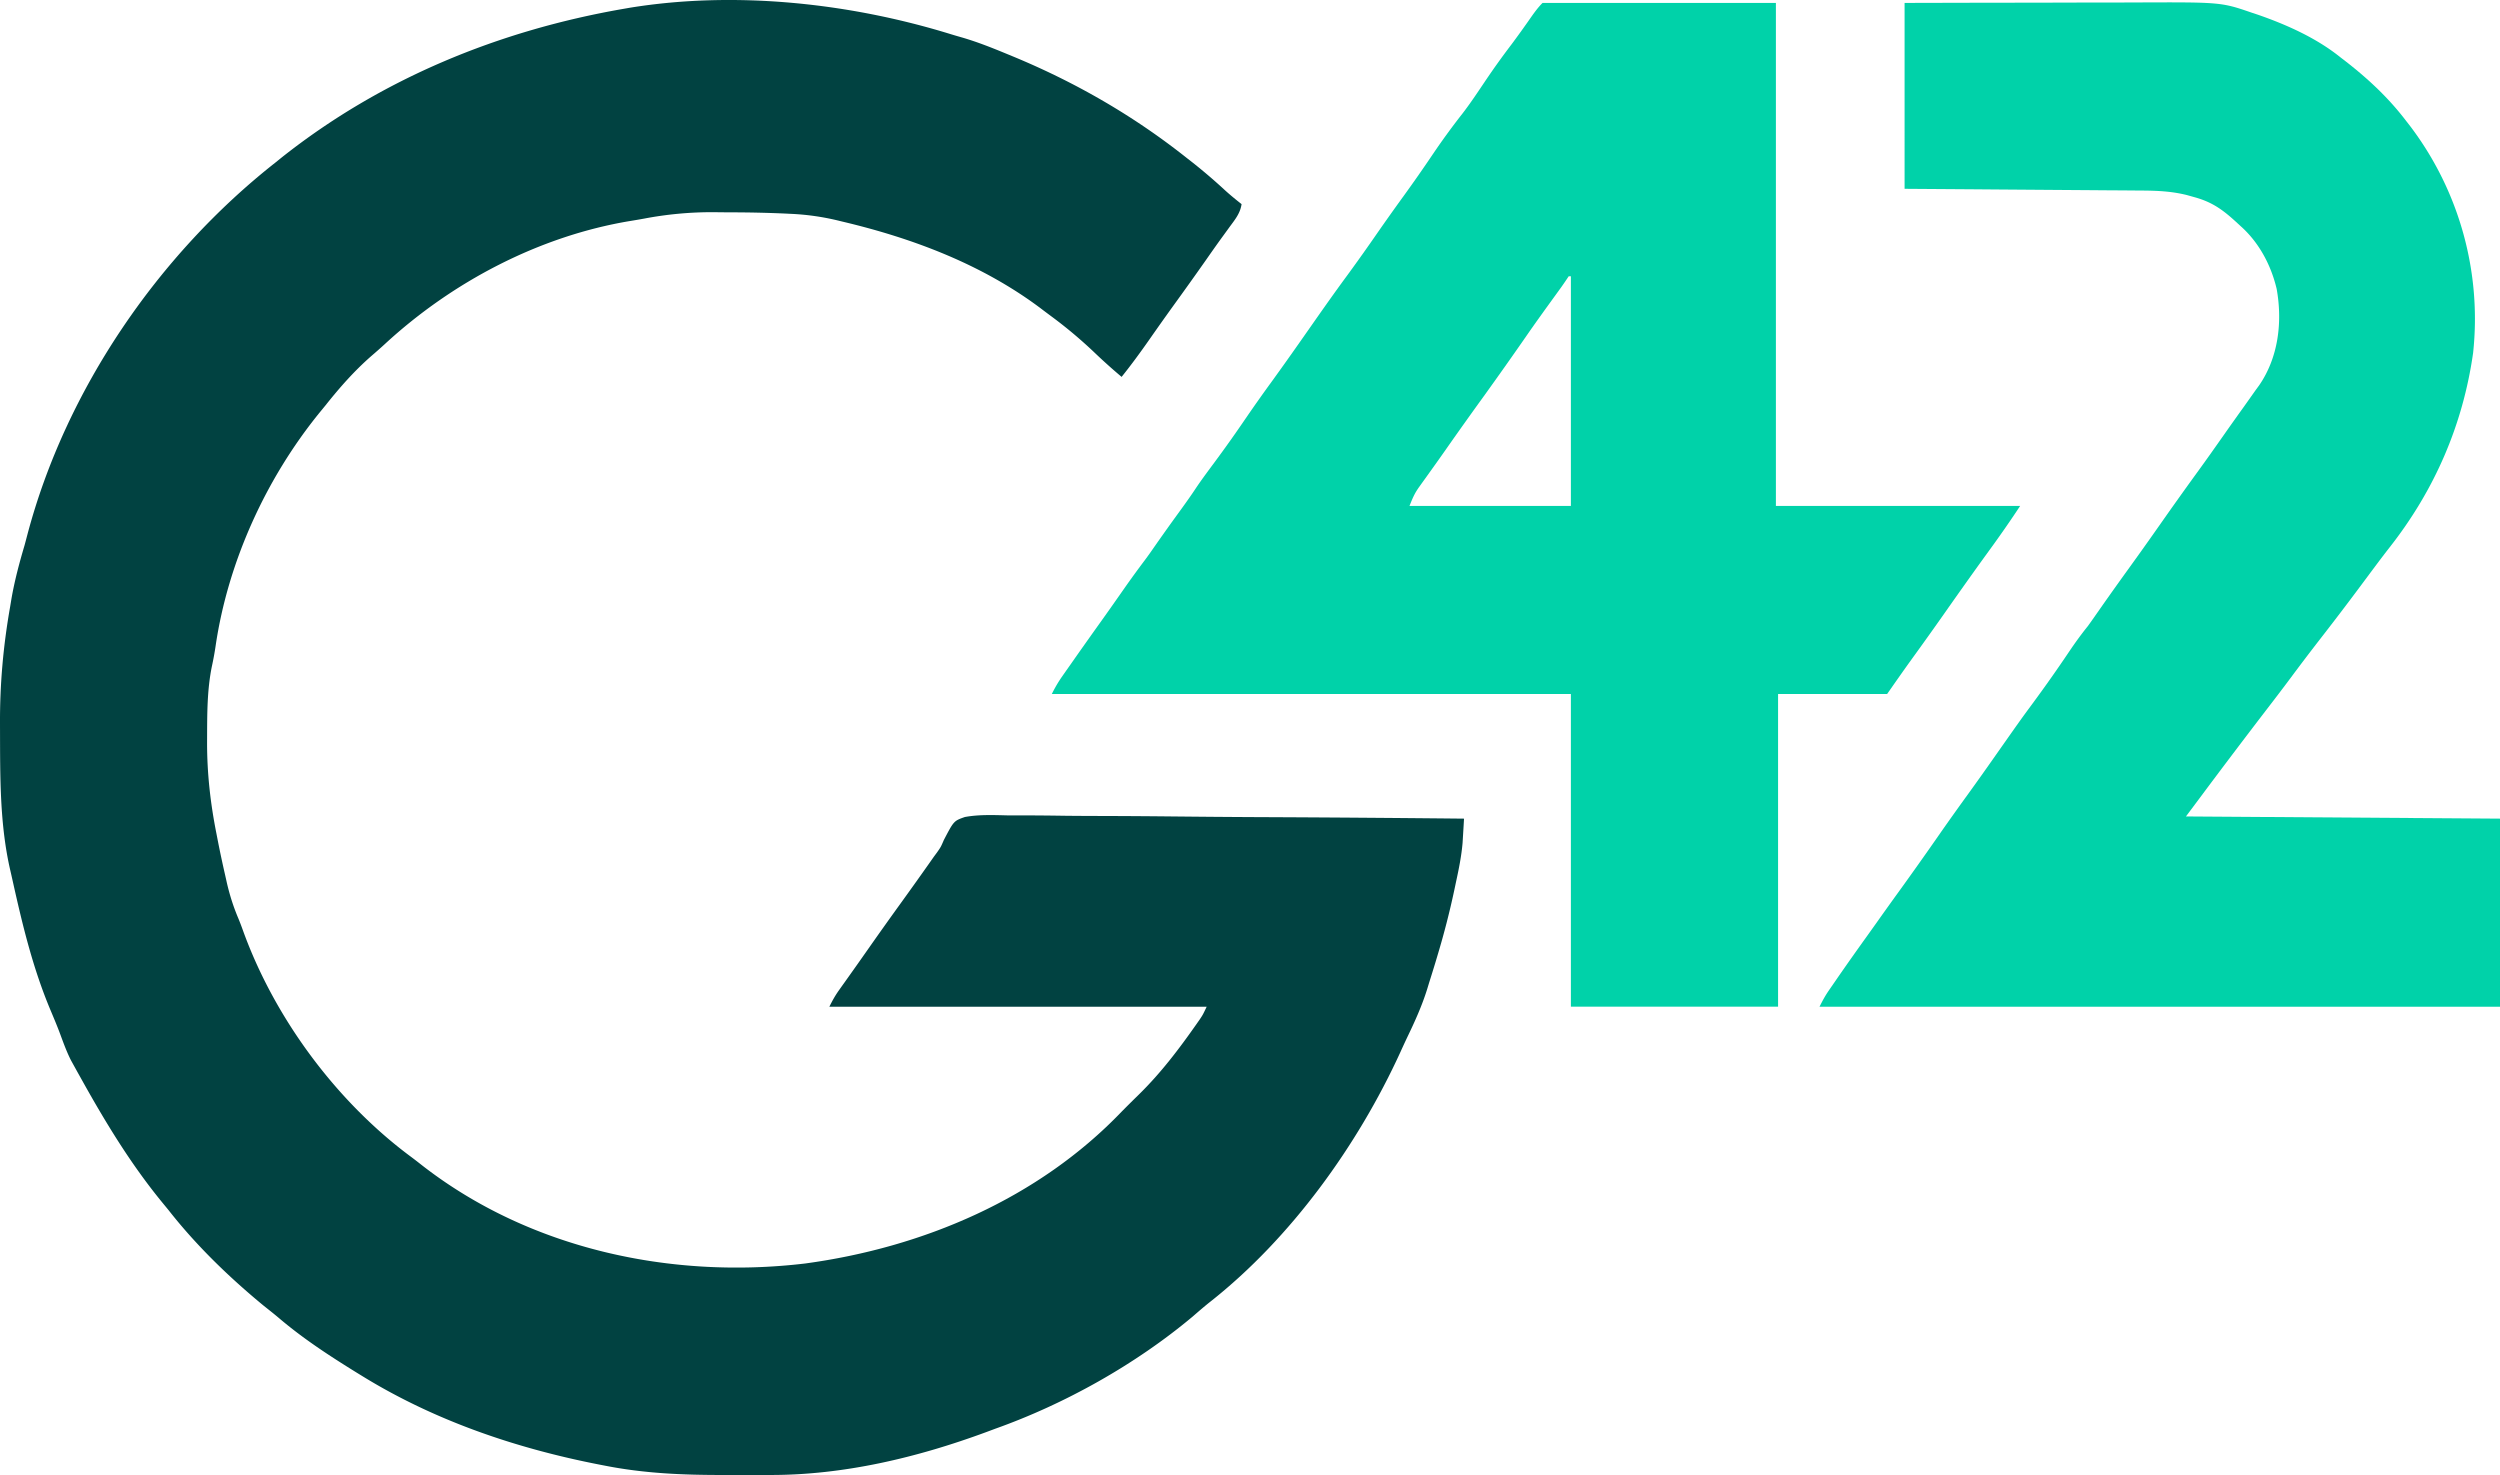
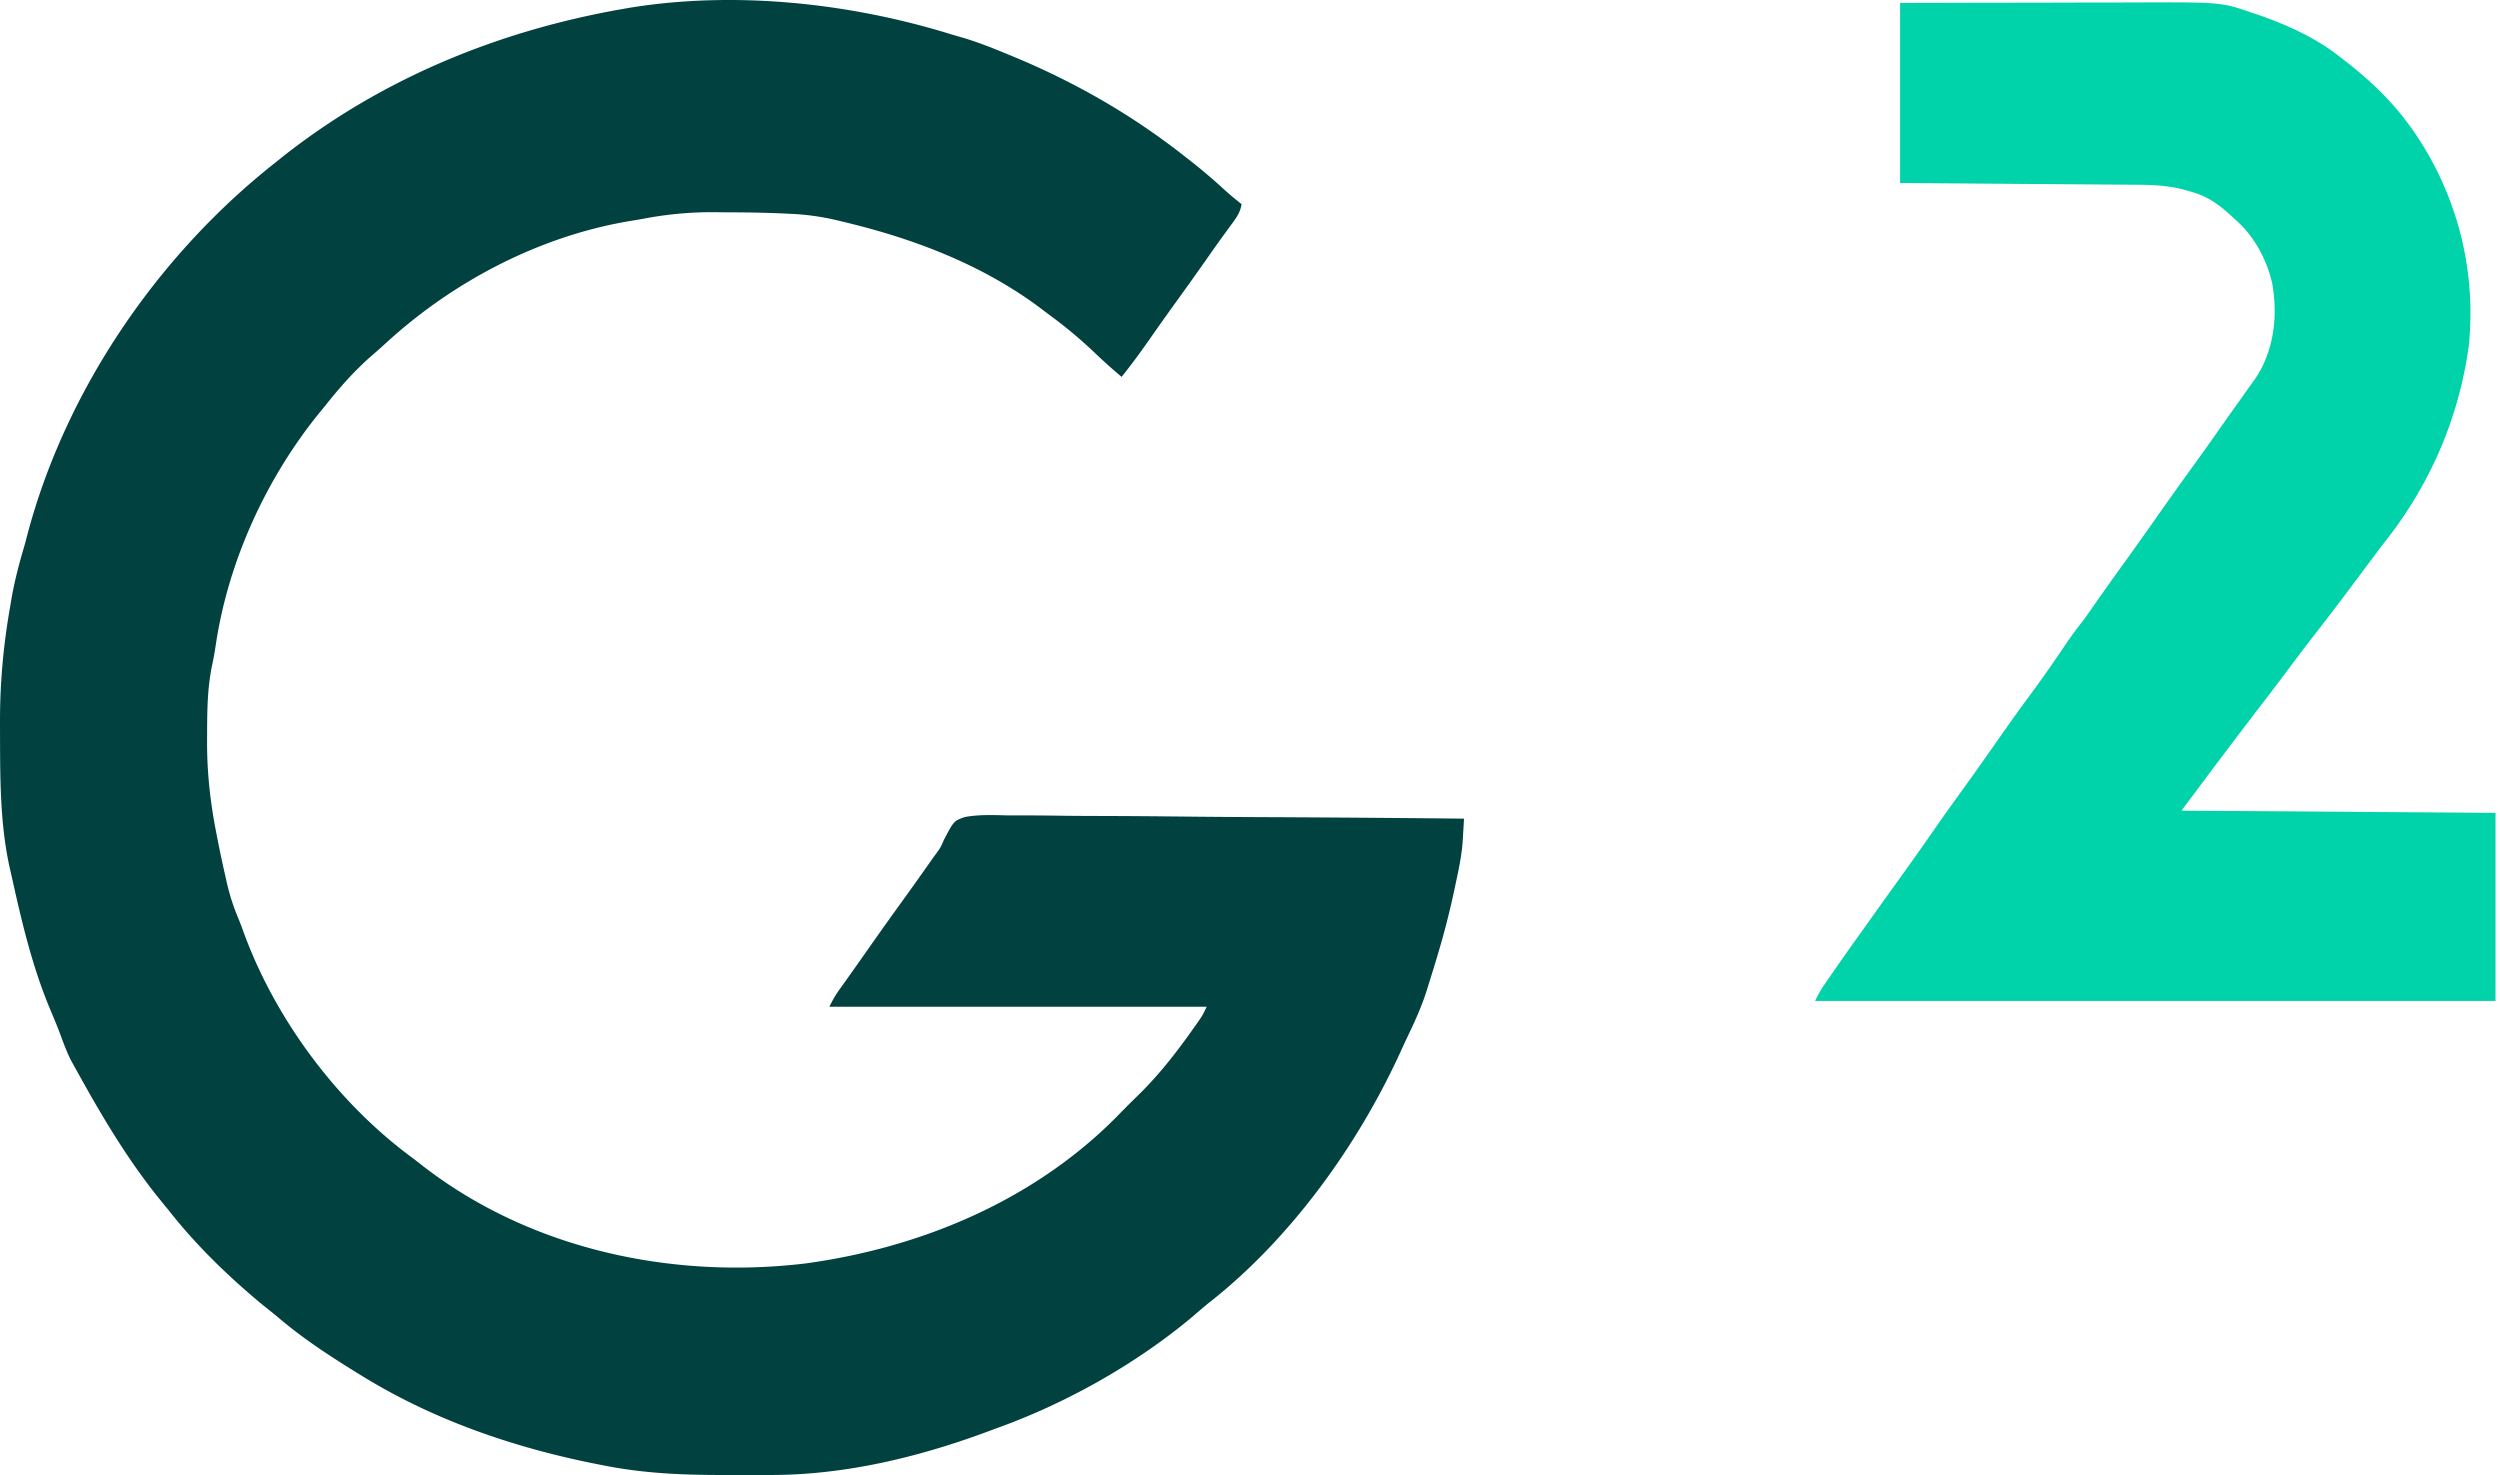
<svg xmlns="http://www.w3.org/2000/svg" width="200" height="118" fill="none">
  <path fill="#014241" d="M76.072 2.737c.267.082.536.16.805.237 1.24.355 2.424.825 3.616 1.317l.632.261c4.986 2.073 9.605 4.74 13.838 8.104l.468.365a44.835 44.835 0 0 1 2.617 2.245c.414.372.84.72 1.278 1.064-.103.717-.508 1.216-.927 1.782l-.48.661-.255.35c-.43.595-.85 1.197-1.272 1.8a309.21 309.21 0 0 1-2.498 3.498c-.662.917-1.314 1.84-1.962 2.767-.707 1.01-1.432 2-2.203 2.963a45.677 45.677 0 0 1-2.082-1.862 36.362 36.362 0 0 0-3.565-3.001 79.28 79.28 0 0 1-.86-.646c-4.675-3.498-10.191-5.578-15.826-6.913l-.377-.092a19.75 19.75 0 0 0-3.759-.53l-.435-.022a99.83 99.83 0 0 0-4.411-.097c-.44-.002-.88-.008-1.32-.013a29.06 29.06 0 0 0-5.559.512c-.37.068-.74.13-1.11.191-7.272 1.204-14.233 4.863-19.629 9.84-.364.335-.735.66-1.11.982-1.362 1.196-2.515 2.506-3.642 3.925l-.452.551c-4.298 5.275-7.355 11.956-8.344 18.708-.082.549-.18 1.084-.298 1.626-.384 1.878-.376 3.82-.382 5.73l-.002.392c0 2.477.27 4.852.754 7.284l.093.481c.186.952.389 1.898.605 2.843l.136.608c.226.968.512 1.874.898 2.789.128.307.247.618.359.93 2.52 7.036 7.485 13.75 13.486 18.191.302.226.598.457.894.69 8.618 6.693 19.934 9.106 30.627 7.831 9.438-1.282 18.64-5.186 25.311-12.145.452-.456.907-.909 1.367-1.358 1.775-1.74 3.22-3.647 4.646-5.682l.233-.333c.252-.376.252-.376.559-1.024H66.349c.243-.489.458-.88.767-1.315l.25-.353.27-.377.572-.806.295-.416c.358-.505.713-1.012 1.069-1.519a304.65 304.65 0 0 1 2.447-3.437c.748-1.035 1.49-2.073 2.225-3.116l.236-.335.236-.336.244-.329c.308-.44.308-.44.547-.996.801-1.532.801-1.532 1.681-1.841 1.158-.213 2.336-.155 3.508-.128l1.192-.001c1.076 0 2.152.012 3.228.028 1.125.014 2.25.016 3.376.019 1.888.006 3.776.02 5.664.04 1.944.021 3.888.037 5.833.047l.363.002 1.806.008c4.988.024 9.976.064 14.964.115-.023.411-.048.822-.073 1.234l-.042.694c-.092 1.086-.308 2.136-.539 3.2l-.141.667a64.516 64.516 0 0 1-1.298 5.052l-.185.622a134.92 134.92 0 0 1-.513 1.652l-.156.514c-.416 1.332-.977 2.575-1.582 3.829a79.07 79.07 0 0 0-.569 1.23c-3.405 7.436-8.742 14.86-15.203 19.954-.487.386-.952.79-1.421 1.197-4.561 3.818-10.198 6.978-15.79 8.966l-.736.275c-5.513 2.033-11.375 3.433-17.275 3.422l-.607.001-1.264-.001c-.636-.001-1.273 0-1.909.001-3.204.001-6.271-.126-9.42-.746l-.424-.082c-6.654-1.296-13.158-3.499-18.965-7.069l-.5-.307c-2.167-1.341-4.27-2.711-6.213-4.367-.401-.339-.814-.662-1.225-.99-2.754-2.27-5.39-4.82-7.59-7.632L13 96.221c-2.531-3.083-4.561-6.43-6.498-9.911l-.296-.529-.28-.506-.246-.446c-.335-.659-.585-1.342-.84-2.035-.257-.697-.547-1.379-.834-2.064-1.372-3.286-2.185-6.643-2.959-10.112-.075-.337-.15-.673-.228-1.01-.842-3.652-.806-7.473-.817-11.203L0 57.918c-.014-3.168.26-6.256.81-9.375l.103-.624c.254-1.466.63-2.871 1.052-4.297.08-.296.159-.592.236-.889 3.07-11.564 10.455-22.352 19.83-29.727l.493-.399C30.498 6.284 39.926 2.434 49.893.705L50.38.62C58.806-.75 67.972.234 76.072 2.737Z" />
-   <path fill="#00D2A9" d="M152.367.234c5.649-.014 5.649-.014 8.034-.017 1.64-.002 3.28-.004 4.92-.009 1.196-.004 2.391-.006 3.586-.007.631 0 1.263-.001 1.894-.004 6.886-.027 6.886-.027 9.363.825l.404.133c2.352.813 4.75 1.882 6.695 3.453l.423.325c1.811 1.413 3.417 2.917 4.811 4.749l.359.463a25.54 25.54 0 0 1 4.992 18.095c-.821 5.77-3.086 10.967-6.666 15.533-.405.517-.8 1.04-1.193 1.566l-.389.521-.651.875a244.09 244.09 0 0 1-3.392 4.458 177.07 177.07 0 0 0-2.264 2.983c-.656.881-1.323 1.755-1.994 2.626a619.314 619.314 0 0 0-5.377 7.114l-1.047 1.4 25.125.175v15.046h-54.438c.237-.474.448-.867.742-1.295l.232-.337.248-.358.258-.376a231.443 231.443 0 0 1 2.321-3.285l.63-.884c.616-.867 1.232-1.733 1.856-2.594a307.357 307.357 0 0 0 3.269-4.61c.772-1.11 1.558-2.209 2.351-3.304.643-.89 1.279-1.784 1.91-2.683 2.274-3.237 2.274-3.237 3.214-4.511a116.43 116.43 0 0 0 2.962-4.205c.466-.69.945-1.351 1.468-2 .322-.444.635-.895.949-1.345a260.746 260.746 0 0 1 2.279-3.203 310.874 310.874 0 0 0 2.475-3.477 310.461 310.461 0 0 1 3.174-4.45c.682-.938 1.349-1.886 2.015-2.835a234.86 234.86 0 0 1 1.523-2.145c.342-.478.681-.959 1.02-1.44l.272-.37c1.545-2.242 1.877-5.076 1.403-7.716-.448-1.908-1.422-3.733-2.896-5.035l-.372-.343c-1.046-.957-1.899-1.57-3.281-1.953l-.627-.176c-1.244-.312-2.416-.356-3.693-.363l-.619-.005c-.675-.006-1.349-.01-2.023-.014l-1.403-.011-3.315-.024-4.145-.031c-2.464-.02-4.928-.036-7.392-.054V.235Z" />
-   <path fill="#00D2A9" d="M142.072 40.473h19.541a90.148 90.148 0 0 1-2.136 3.095l-.603.832-.297.41c-.389.54-.776 1.08-1.162 1.622l-.21.296a544.43 544.43 0 0 0-1.666 2.361 290.674 290.674 0 0 1-2.54 3.558c-.687.95-1.357 1.91-2.028 2.872h-8.725v25.017h-16.575V55.52H84.144c.265-.531.52-.968.857-1.447l.303-.434.324-.459.334-.477a421.23 421.23 0 0 1 2.074-2.926c.396-.554.79-1.11 1.18-1.667l.28-.399c.177-.252.355-.505.531-.758a79.578 79.578 0 0 1 1.564-2.146c.263-.353.517-.711.765-1.074a172.42 172.42 0 0 1 2.15-3.01c.393-.544.781-1.088 1.151-1.648.475-.71.987-1.392 1.497-2.079.857-1.159 1.69-2.329 2.5-3.522a125.715 125.715 0 0 1 2.129-3.01 243.513 243.513 0 0 0 2.174-3.054l1.04-1.484c.911-1.3 1.825-2.599 2.768-3.877a155.687 155.687 0 0 0 2.493-3.51c.682-.98 1.375-1.952 2.076-2.919a117.98 117.98 0 0 0 2.29-3.28 57.098 57.098 0 0 1 2.393-3.28c.671-.875 1.276-1.797 1.892-2.71a61.112 61.112 0 0 1 2.016-2.804 83.15 83.15 0 0 0 1.557-2.166c.289-.409.566-.79.92-1.144h18.67v40.238Zm-16.576-18.37a32.32 32.32 0 0 1-.577.846l-.259.358-.288.397c-.71.983-1.422 1.964-2.114 2.96a338.732 338.732 0 0 1-3.543 5.018 331.609 331.609 0 0 0-2.733 3.83c-.354.507-.71 1.013-1.069 1.517l-.295.412-.572.801-.269.373-.251.352c-.365.51-.52.89-.766 1.506h12.911v-18.37h-.175Z" />
+   <path fill="#00D2A9" d="M152.367.234c5.649-.014 5.649-.014 8.034-.017 1.64-.002 3.28-.004 4.92-.009 1.196-.004 2.391-.006 3.586-.007.631 0 1.263-.001 1.894-.004 6.886-.027 6.886-.027 9.363.825l.404.133c2.352.813 4.75 1.882 6.695 3.453l.423.325c1.811 1.413 3.417 2.917 4.811 4.749a25.54 25.54 0 0 1 4.992 18.095c-.821 5.77-3.086 10.967-6.666 15.533-.405.517-.8 1.04-1.193 1.566l-.389.521-.651.875a244.09 244.09 0 0 1-3.392 4.458 177.07 177.07 0 0 0-2.264 2.983c-.656.881-1.323 1.755-1.994 2.626a619.314 619.314 0 0 0-5.377 7.114l-1.047 1.4 25.125.175v15.046h-54.438c.237-.474.448-.867.742-1.295l.232-.337.248-.358.258-.376a231.443 231.443 0 0 1 2.321-3.285l.63-.884c.616-.867 1.232-1.733 1.856-2.594a307.357 307.357 0 0 0 3.269-4.61c.772-1.11 1.558-2.209 2.351-3.304.643-.89 1.279-1.784 1.91-2.683 2.274-3.237 2.274-3.237 3.214-4.511a116.43 116.43 0 0 0 2.962-4.205c.466-.69.945-1.351 1.468-2 .322-.444.635-.895.949-1.345a260.746 260.746 0 0 1 2.279-3.203 310.874 310.874 0 0 0 2.475-3.477 310.461 310.461 0 0 1 3.174-4.45c.682-.938 1.349-1.886 2.015-2.835a234.86 234.86 0 0 1 1.523-2.145c.342-.478.681-.959 1.02-1.44l.272-.37c1.545-2.242 1.877-5.076 1.403-7.716-.448-1.908-1.422-3.733-2.896-5.035l-.372-.343c-1.046-.957-1.899-1.57-3.281-1.953l-.627-.176c-1.244-.312-2.416-.356-3.693-.363l-.619-.005c-.675-.006-1.349-.01-2.023-.014l-1.403-.011-3.315-.024-4.145-.031c-2.464-.02-4.928-.036-7.392-.054V.235Z" />
</svg>